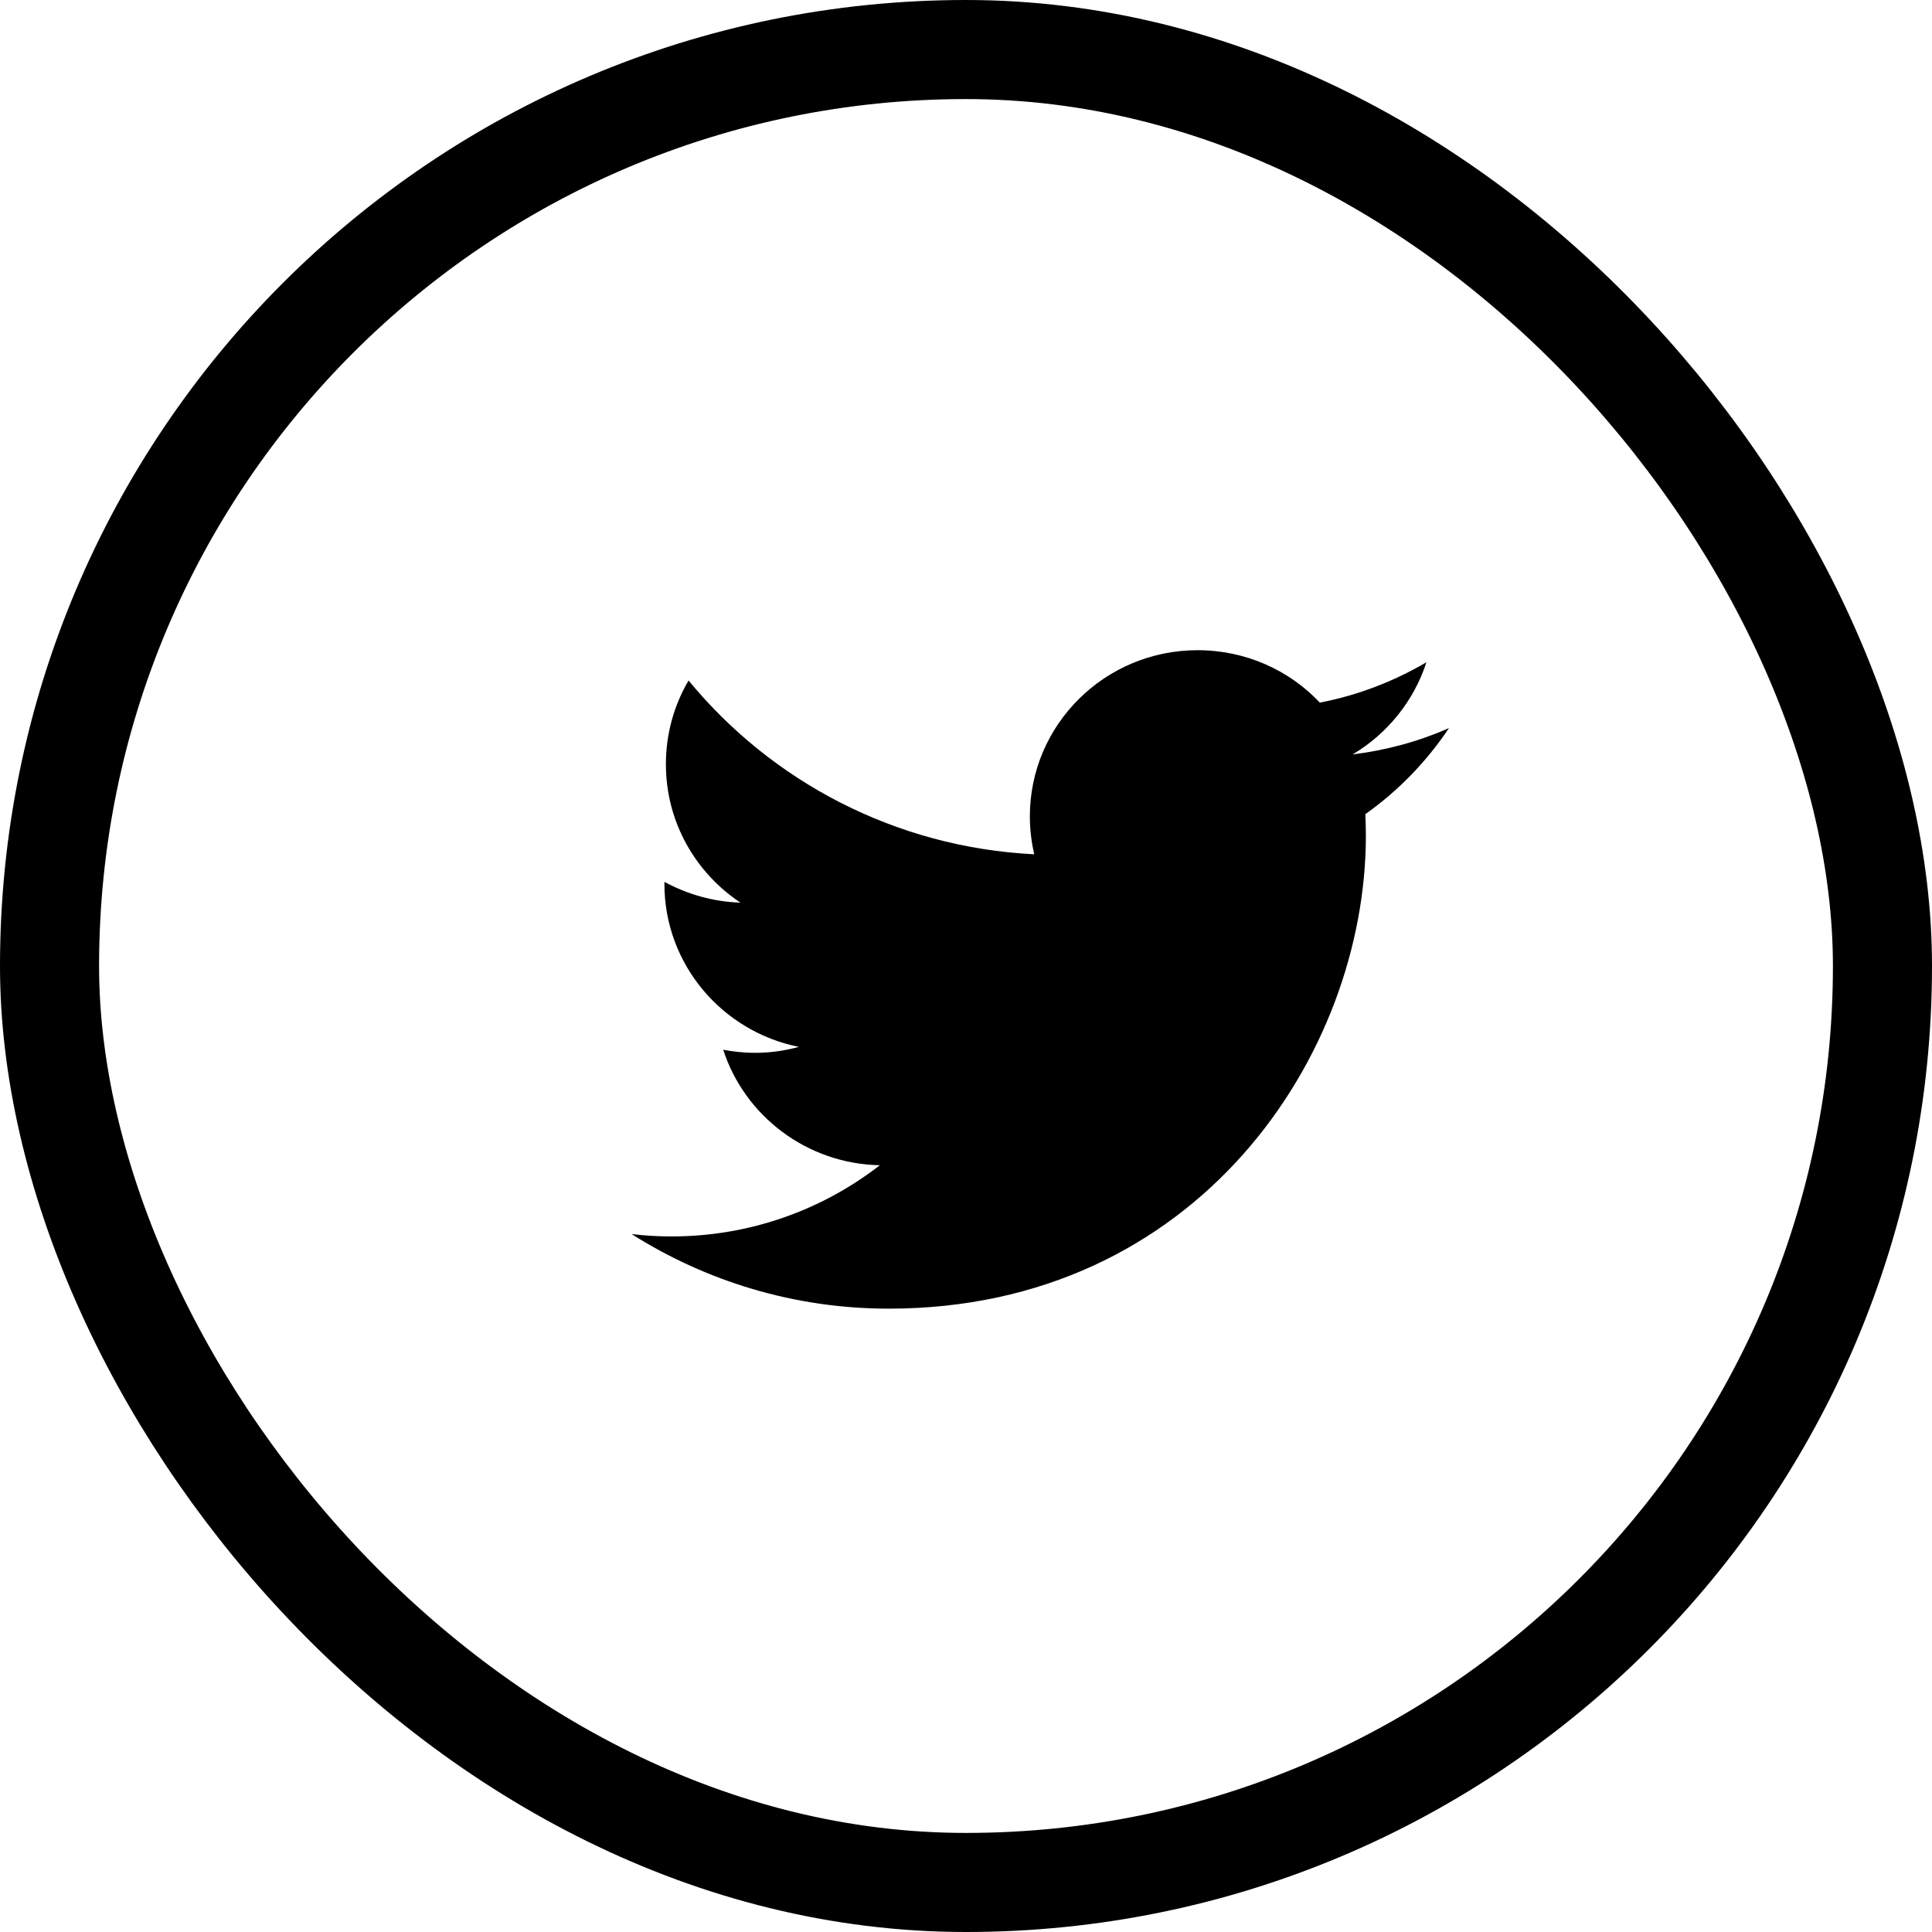
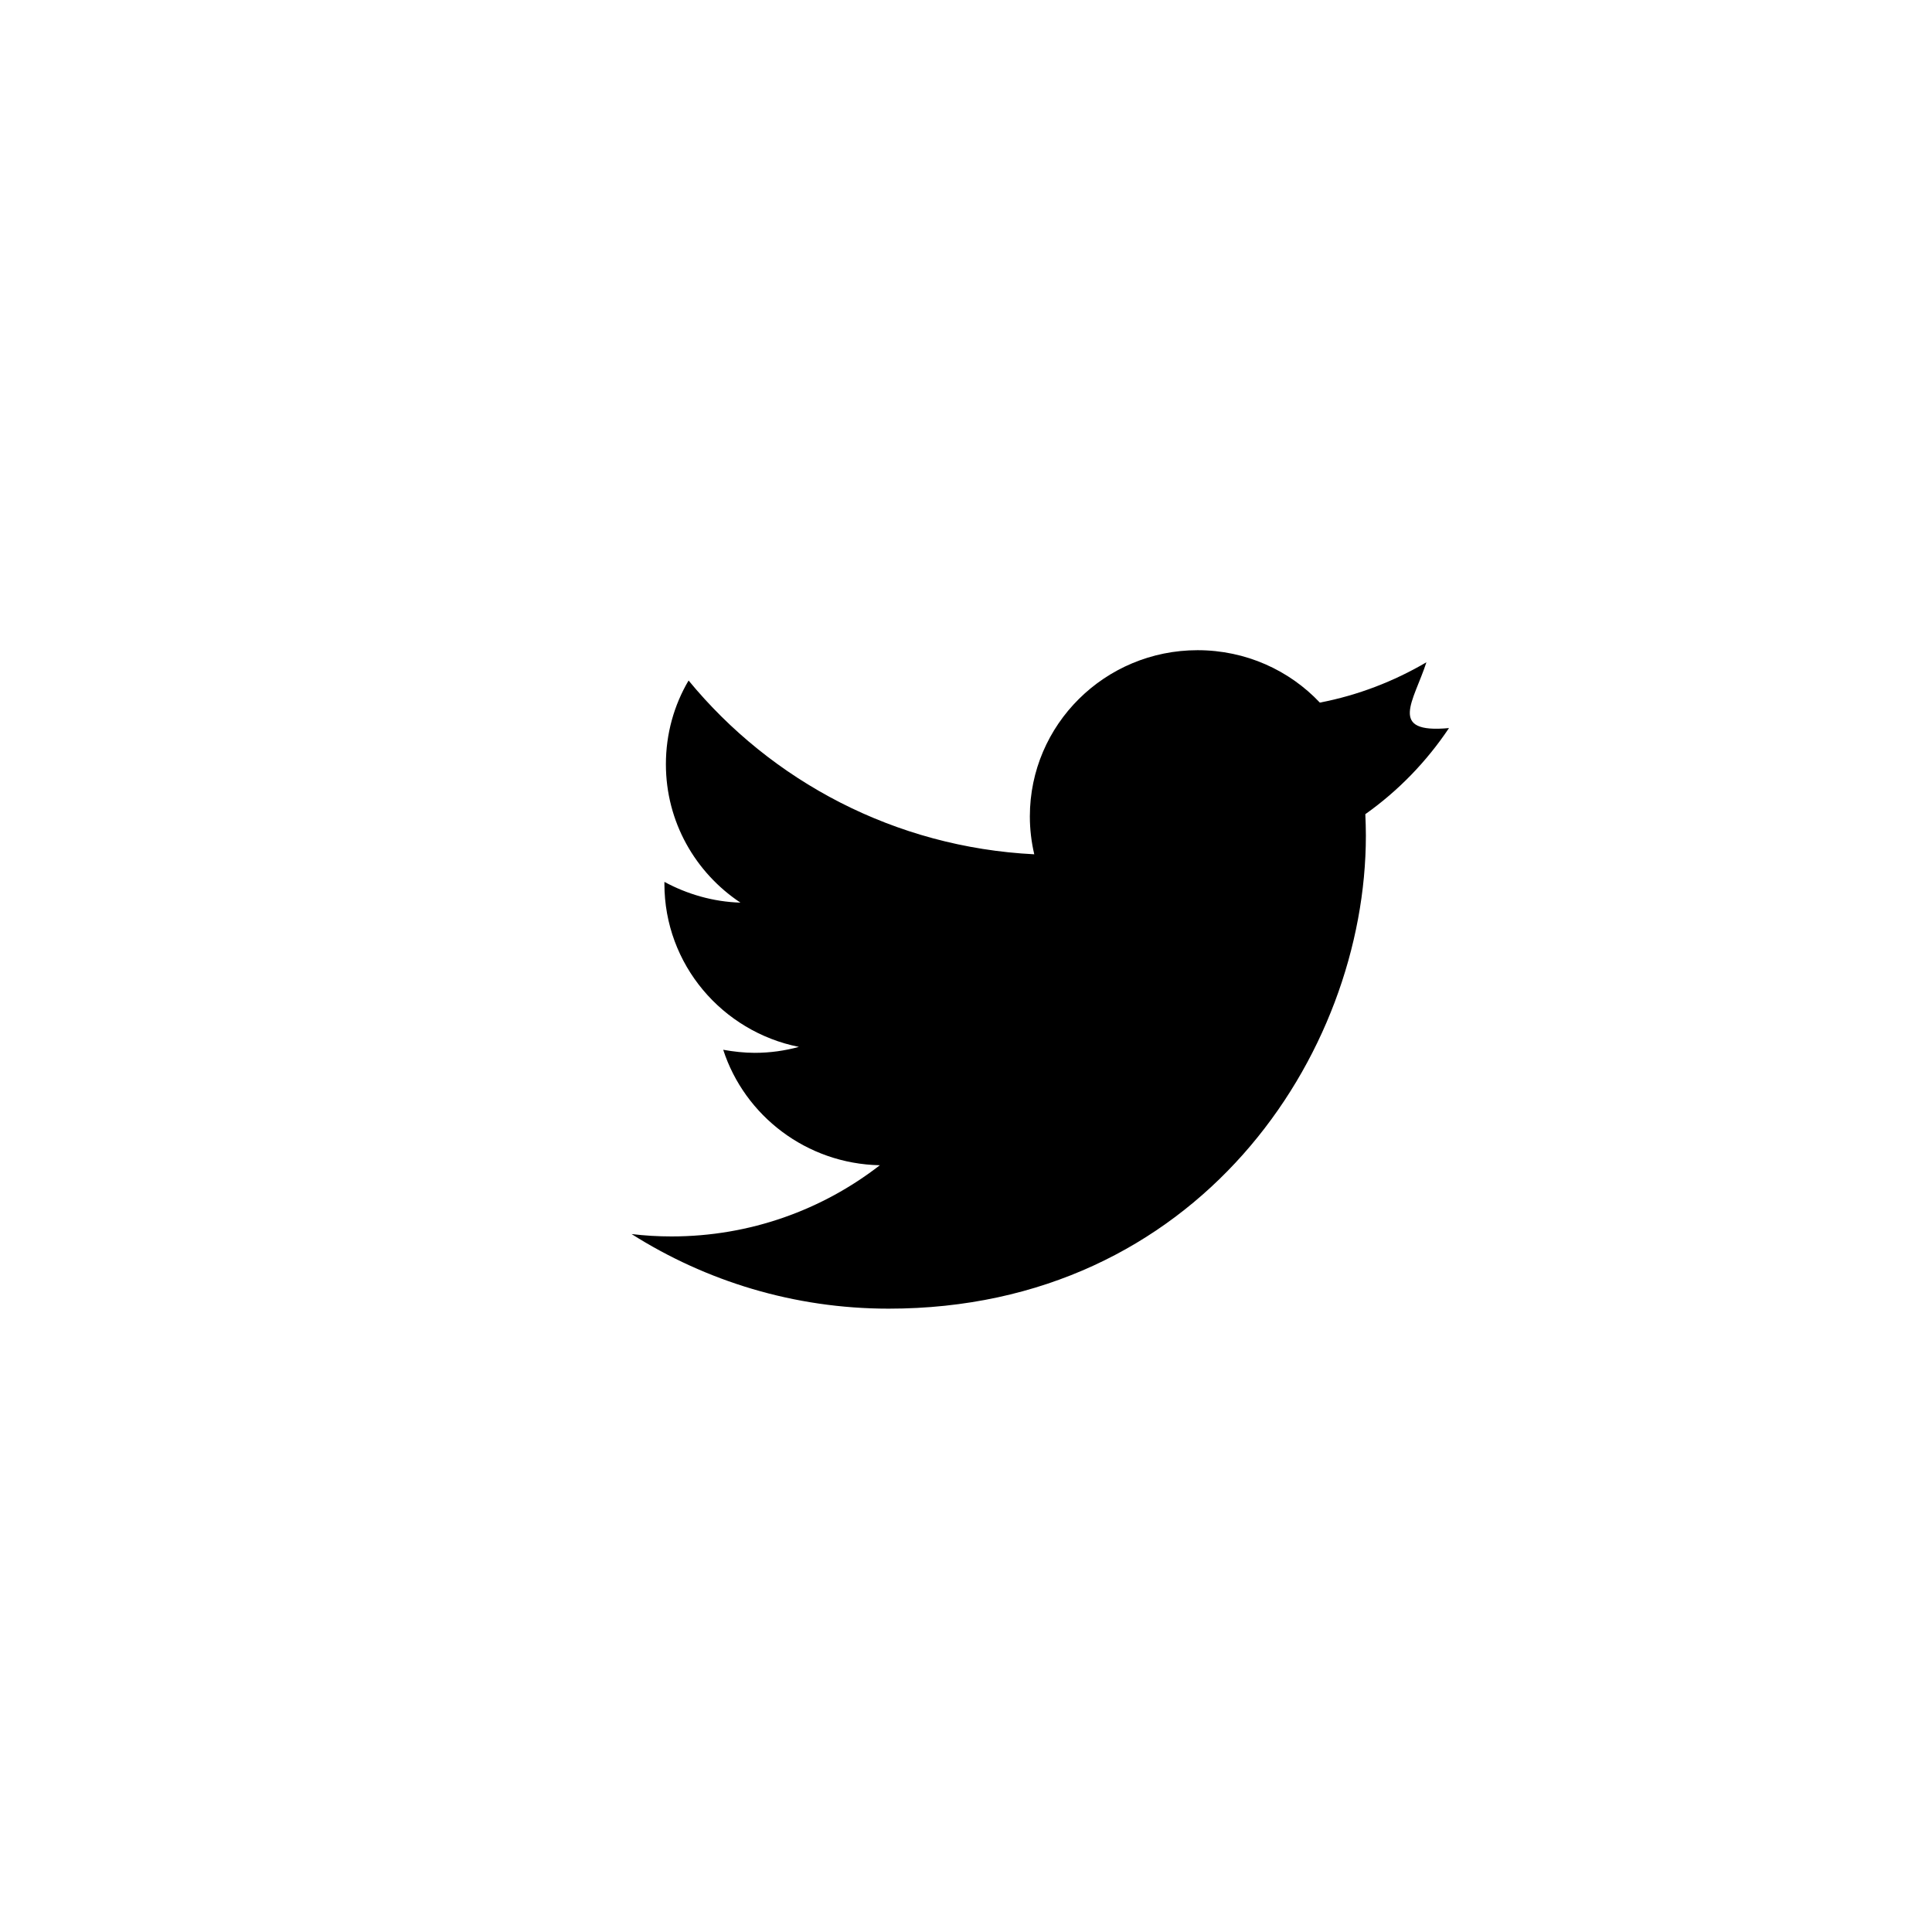
<svg xmlns="http://www.w3.org/2000/svg" width="39" height="39" viewBox="0 0 39 39" fill="none">
-   <rect x="1" y="1" width="37" height="37" rx="18.5" stroke="black" stroke-width="2" />
-   <path d="M29.25 14.697C28.644 14.965 27.992 15.144 27.304 15.229C28.003 14.814 28.541 14.152 28.794 13.369C28.139 13.753 27.414 14.035 26.643 14.183C26.027 13.53 25.148 13.125 24.175 13.125C22.305 13.125 20.789 14.627 20.789 16.48C20.789 16.742 20.82 16.997 20.878 17.245C18.064 17.104 15.569 15.767 13.9 13.737C13.607 14.233 13.442 14.814 13.442 15.427C13.442 16.591 14.038 17.617 14.947 18.221C14.392 18.204 13.87 18.049 13.412 17.802C13.412 17.812 13.412 17.827 13.412 17.841C13.412 19.469 14.58 20.824 16.127 21.133C15.844 21.21 15.545 21.253 15.237 21.253C15.019 21.253 14.806 21.228 14.599 21.191C15.03 22.521 16.28 23.493 17.761 23.522C16.602 24.421 15.143 24.959 13.556 24.959C13.282 24.959 13.014 24.943 12.749 24.911C14.248 25.86 16.028 26.417 17.939 26.417C24.166 26.417 27.572 21.303 27.572 16.868C27.572 16.723 27.567 16.578 27.561 16.435C28.225 15.965 28.798 15.373 29.25 14.697Z" fill="black" />
+   <path d="M29.25 14.697C28.003 14.814 28.541 14.152 28.794 13.369C28.139 13.753 27.414 14.035 26.643 14.183C26.027 13.53 25.148 13.125 24.175 13.125C22.305 13.125 20.789 14.627 20.789 16.48C20.789 16.742 20.82 16.997 20.878 17.245C18.064 17.104 15.569 15.767 13.9 13.737C13.607 14.233 13.442 14.814 13.442 15.427C13.442 16.591 14.038 17.617 14.947 18.221C14.392 18.204 13.87 18.049 13.412 17.802C13.412 17.812 13.412 17.827 13.412 17.841C13.412 19.469 14.58 20.824 16.127 21.133C15.844 21.21 15.545 21.253 15.237 21.253C15.019 21.253 14.806 21.228 14.599 21.191C15.03 22.521 16.28 23.493 17.761 23.522C16.602 24.421 15.143 24.959 13.556 24.959C13.282 24.959 13.014 24.943 12.749 24.911C14.248 25.86 16.028 26.417 17.939 26.417C24.166 26.417 27.572 21.303 27.572 16.868C27.572 16.723 27.567 16.578 27.561 16.435C28.225 15.965 28.798 15.373 29.25 14.697Z" fill="black" />
</svg>